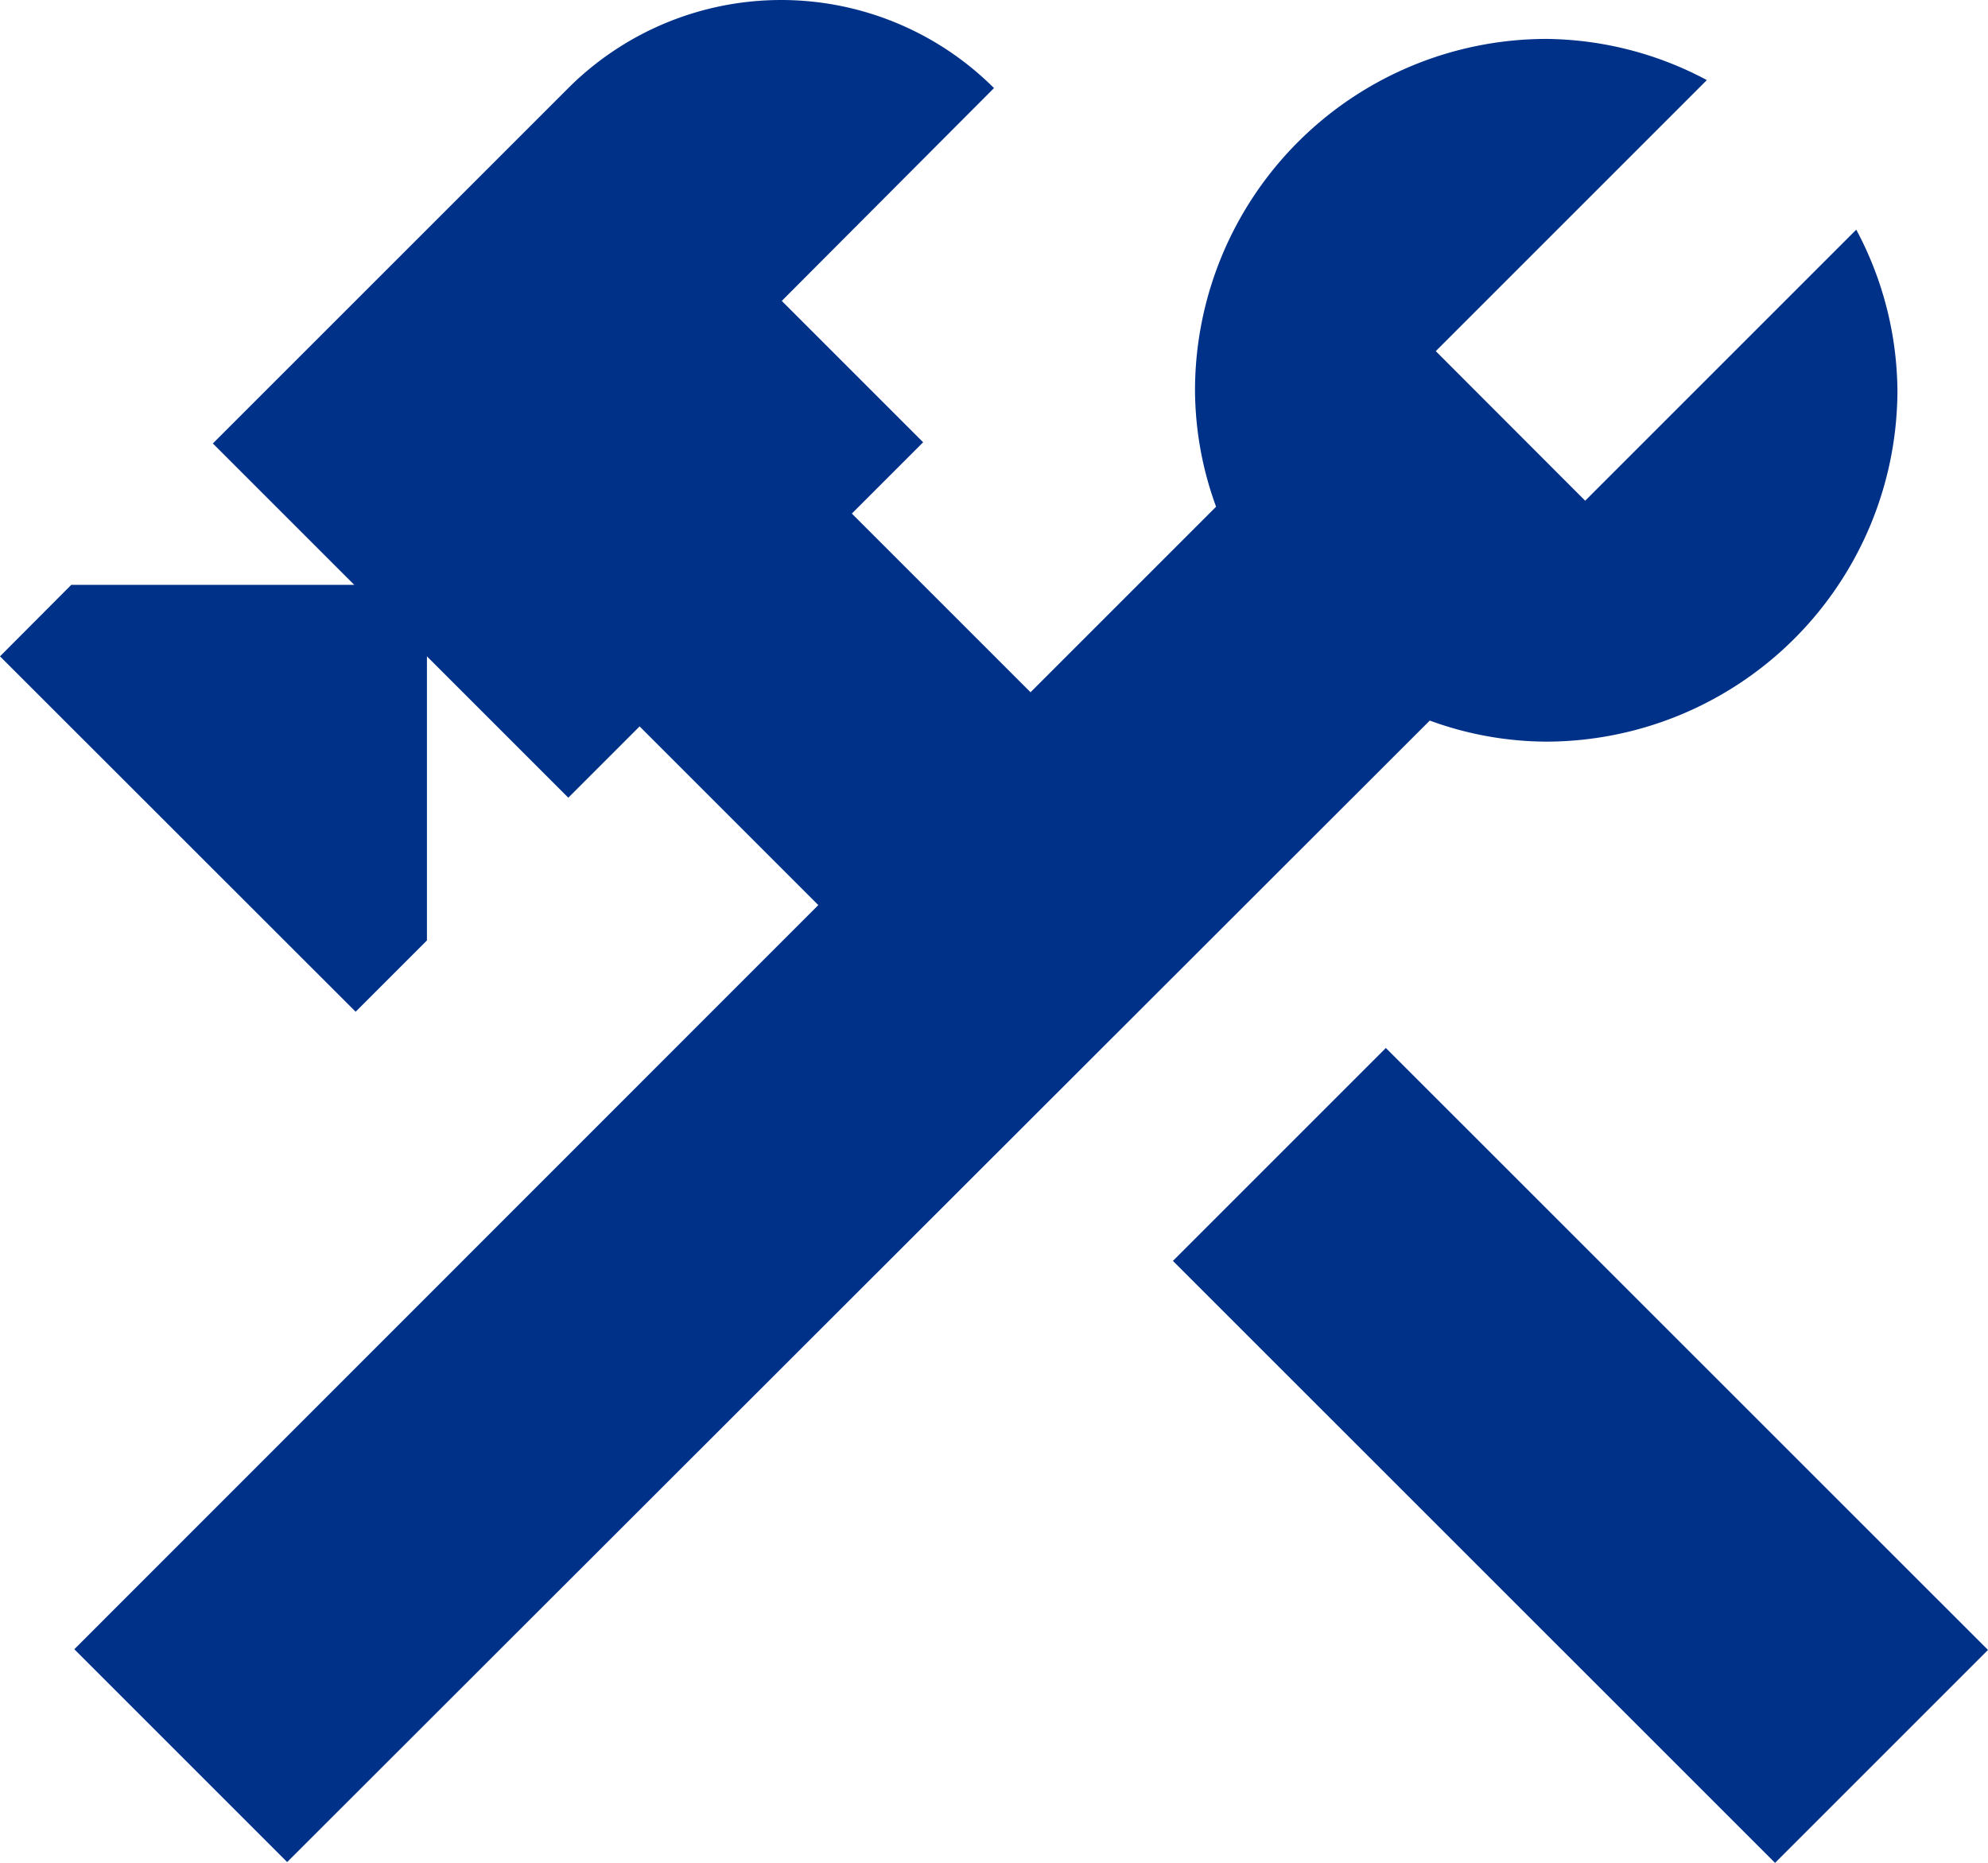
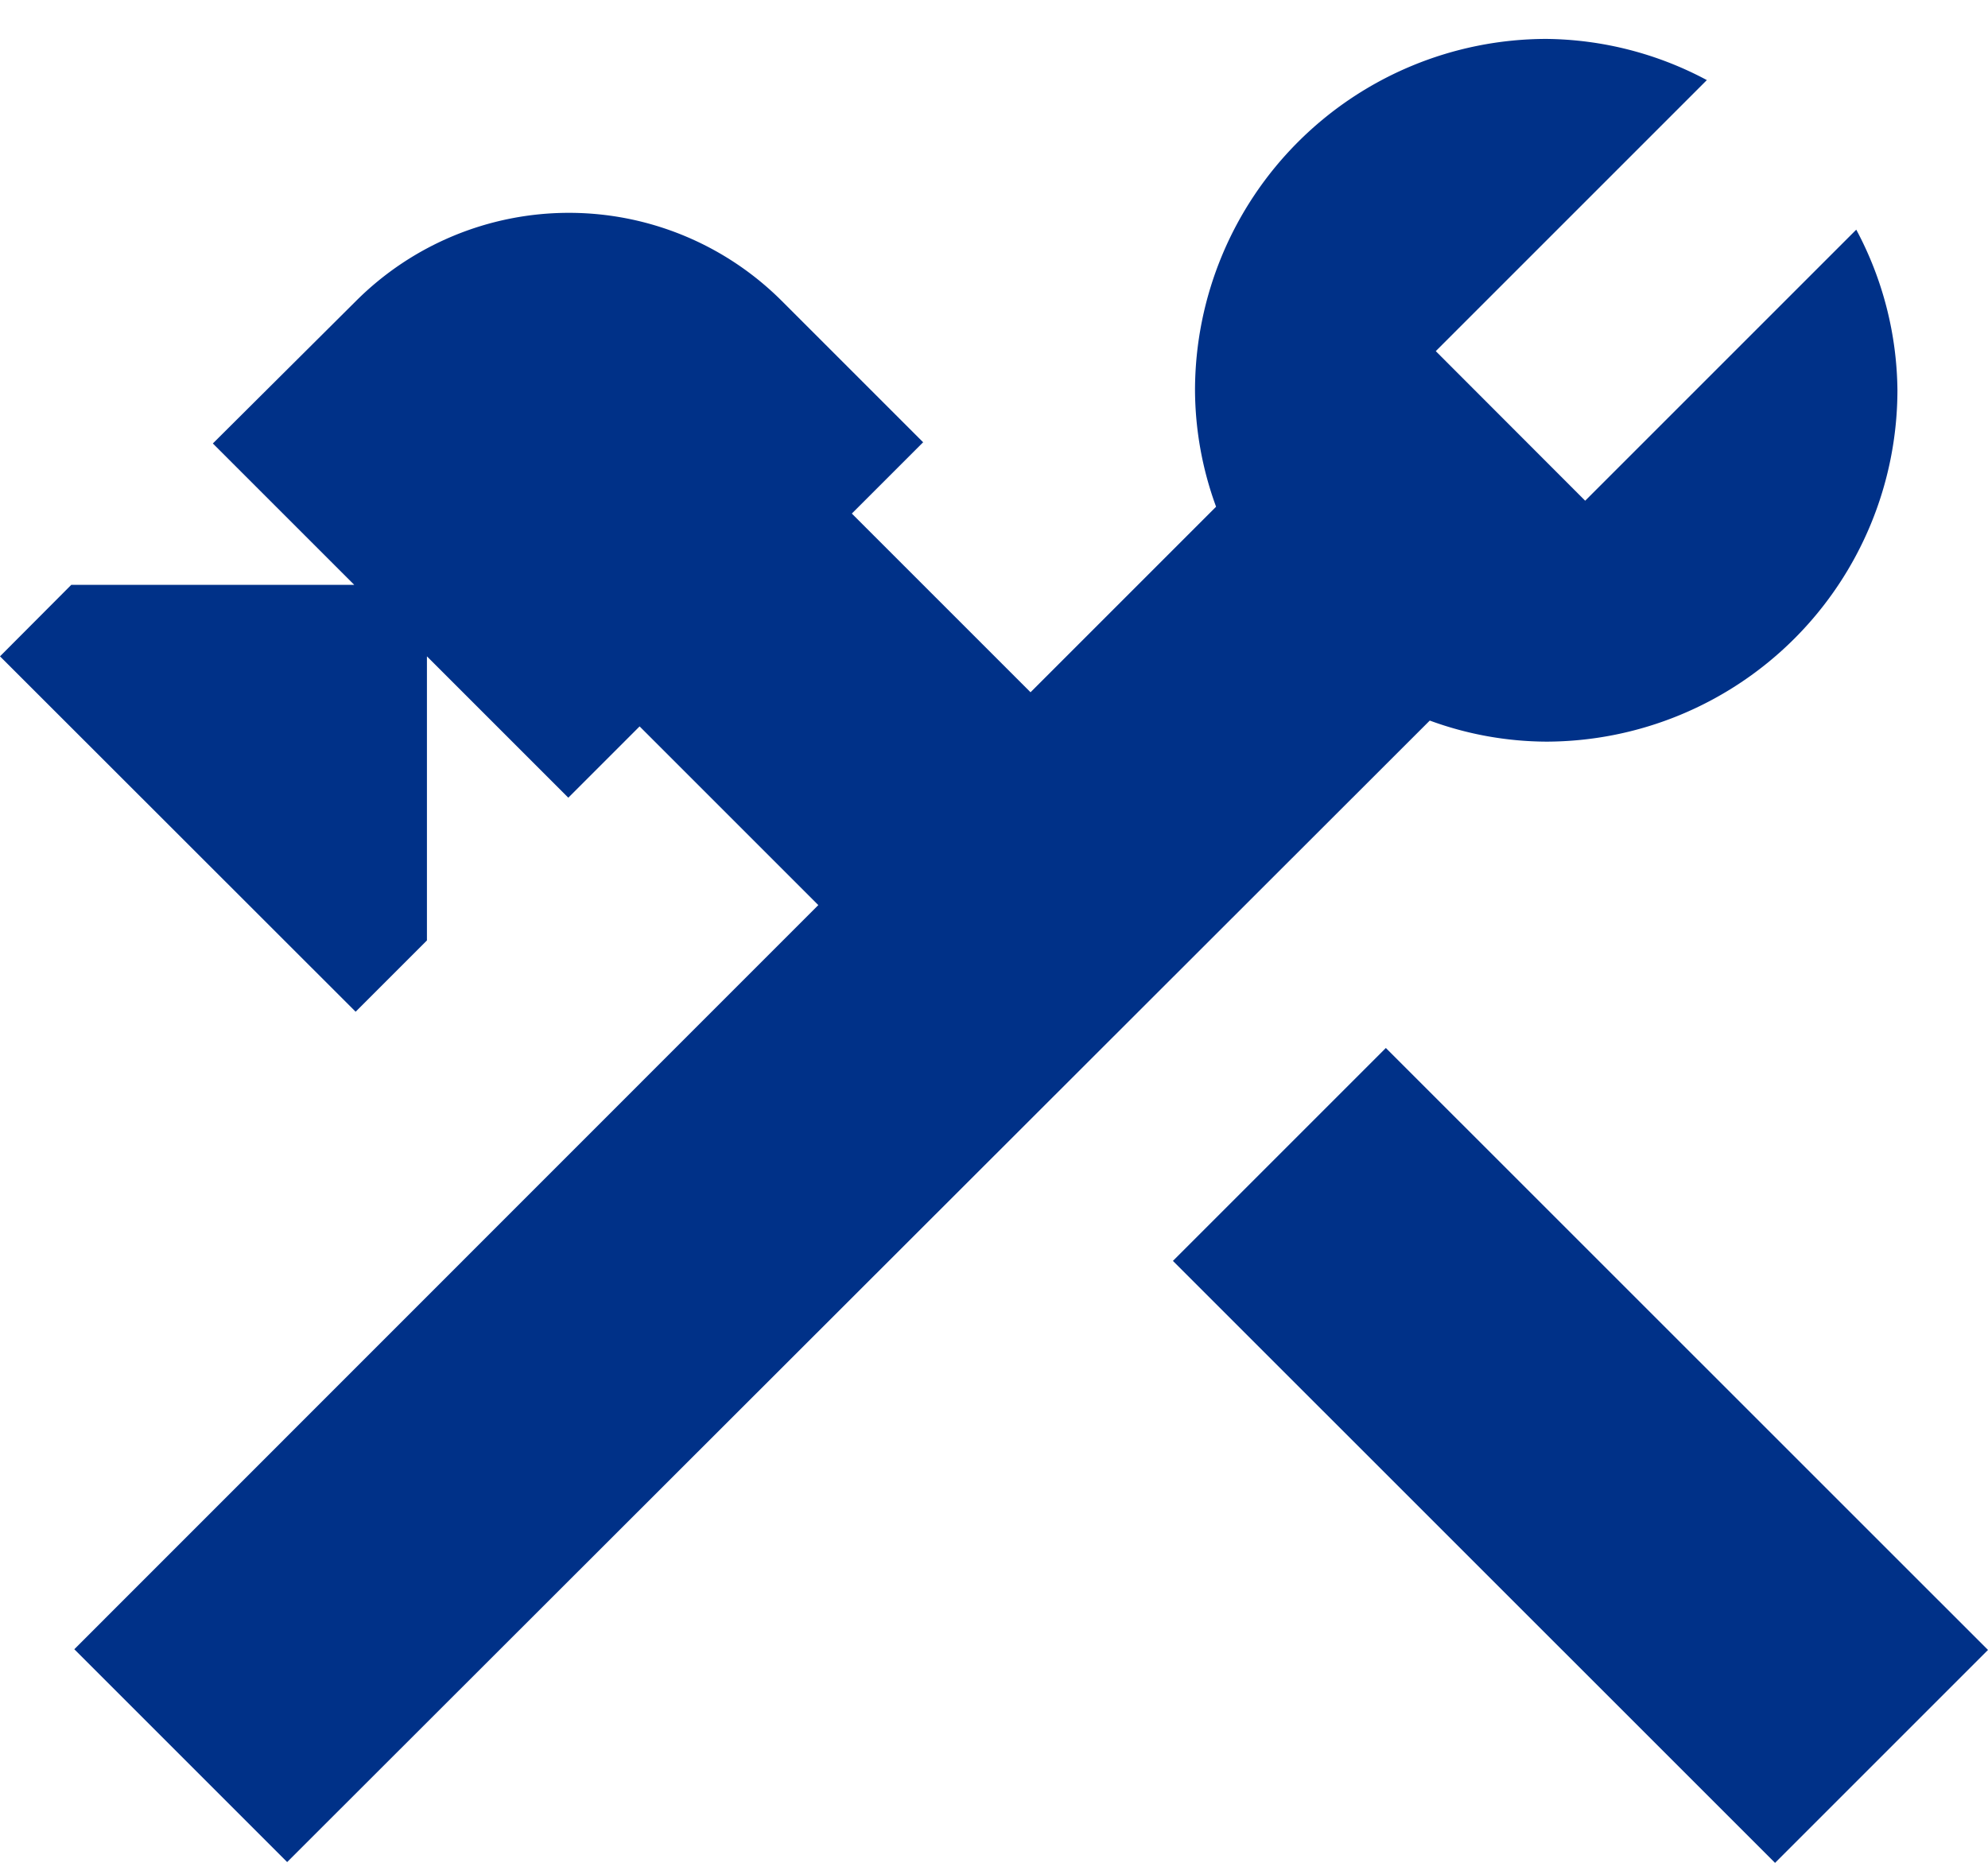
<svg xmlns="http://www.w3.org/2000/svg" width="45" height="42.171" viewBox="0 0 45 42.171">
-   <path id="Icon_material-construction" data-name="Icon material-construction" d="M29.7,32.463l4.82-4.82L48.15,41.27l-4.82,4.82ZM38.15,20.708A7.963,7.963,0,0,0,46.1,12.754a7.853,7.853,0,0,0-.932-3.636l-6.136,6.136L35.65,11.868l6.136-6.136A7.853,7.853,0,0,0,38.15,4.8,7.963,7.963,0,0,0,30.2,12.754a7.751,7.751,0,0,0,.477,2.636l-4.2,4.2-4.045-4.045,1.614-1.614-3.2-3.2L25.65,5.913a6.818,6.818,0,0,0-9.636,0L7.968,13.958l3.2,3.2H4.764L3.15,18.777,11.2,26.822l1.614-1.614V18.777l3.2,3.2,1.614-1.614,4.045,4.045L4.832,41.254,9.65,46.072,35.514,20.231A7.751,7.751,0,0,0,38.15,20.708Z" transform="translate(-3.15 -3.919)" fill="#003188" />
+   <path id="Icon_material-construction" data-name="Icon material-construction" d="M29.7,32.463l4.82-4.82L48.15,41.27l-4.82,4.82ZM38.15,20.708A7.963,7.963,0,0,0,46.1,12.754a7.853,7.853,0,0,0-.932-3.636l-6.136,6.136L35.65,11.868l6.136-6.136A7.853,7.853,0,0,0,38.15,4.8,7.963,7.963,0,0,0,30.2,12.754a7.751,7.751,0,0,0,.477,2.636l-4.2,4.2-4.045-4.045,1.614-1.614-3.2-3.2a6.818,6.818,0,0,0-9.636,0L7.968,13.958l3.2,3.2H4.764L3.15,18.777,11.2,26.822l1.614-1.614V18.777l3.2,3.2,1.614-1.614,4.045,4.045L4.832,41.254,9.65,46.072,35.514,20.231A7.751,7.751,0,0,0,38.15,20.708Z" transform="translate(-3.15 -3.919)" fill="#003188" />
</svg>